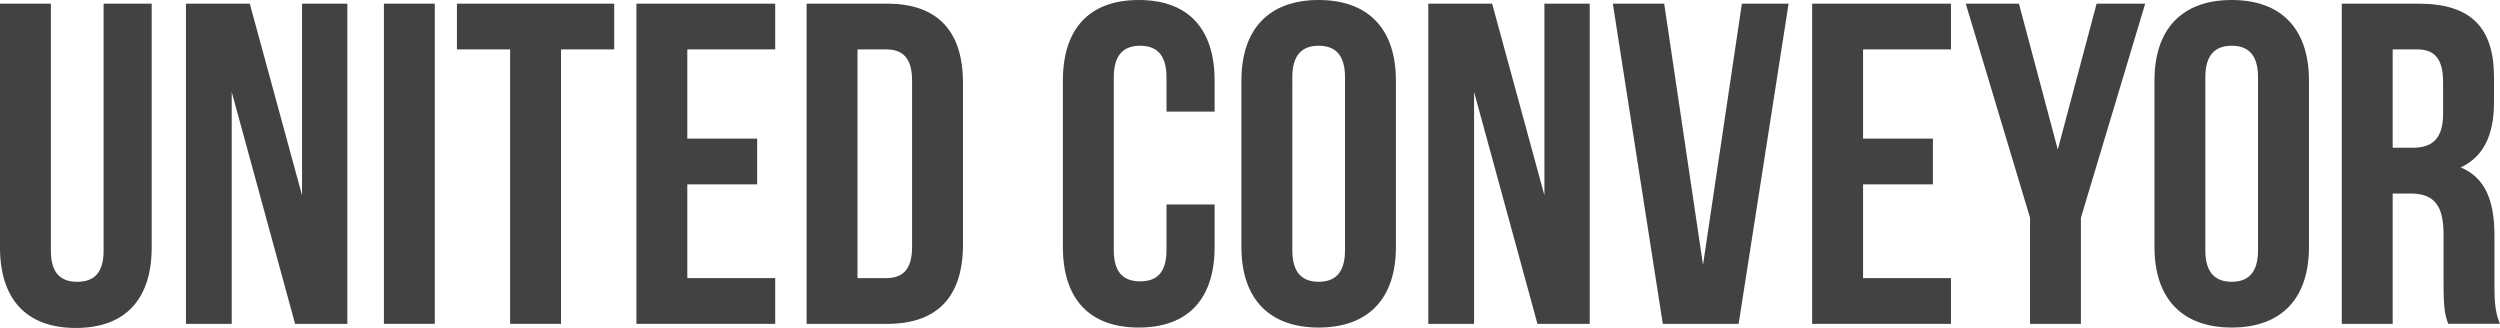
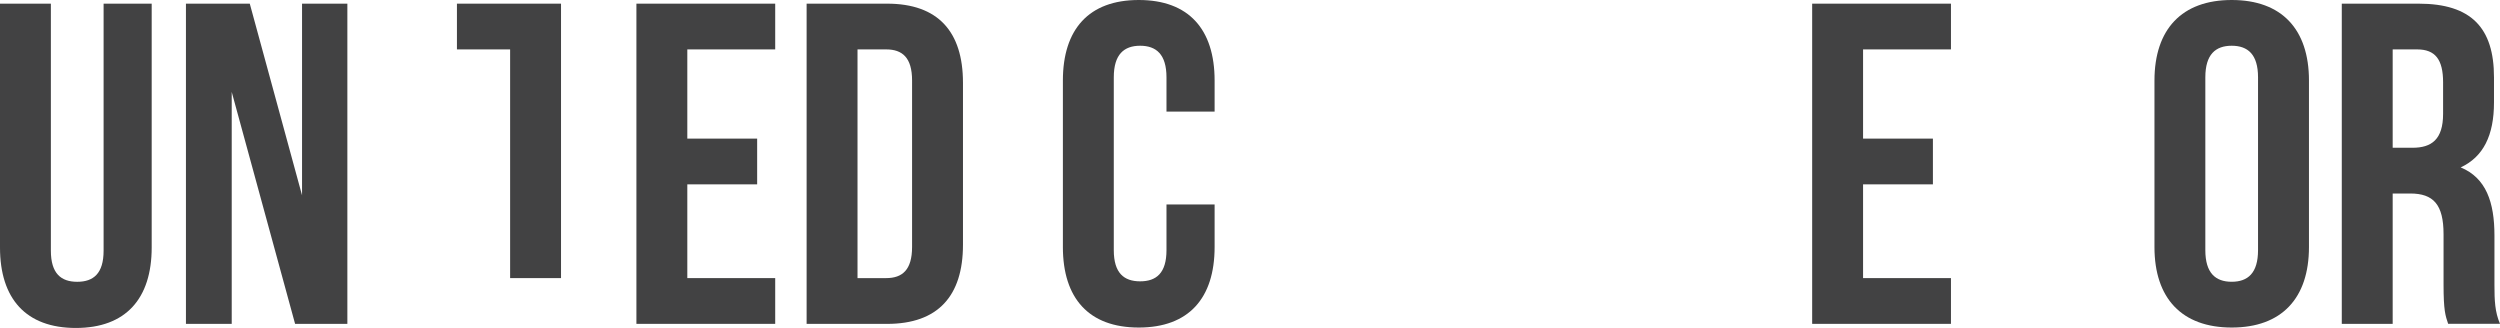
<svg xmlns="http://www.w3.org/2000/svg" version="1.1" x="0px" y="0px" width="81.975px" height="10.754px" viewBox="0 0 81.975 10.754" style="enable-background:new 0 0 81.975 10.754;" xml:space="preserve">
  <style type="text/css">
	.st0{fill:#424243;}
</style>
  <defs>
</defs>
  <g>
    <path class="st0" d="M1.668,0.12v8.1c0,0.75,0.334,1.02,0.864,1.02c0.531,0,0.865-0.27,0.865-1.02v-8.1h1.577v7.994   c0,1.68-0.85,2.64-2.487,2.64C0.849,10.754,0,9.794,0,8.114V0.12H1.668z" />
    <path class="st0" d="M7.598,3.015v7.604H6.097V0.12h2.093l1.714,6.284V0.12h1.486v10.499H9.676L7.598,3.015z" />
-     <path class="st0" d="M12.588,0.12h1.669v10.499h-1.669V0.12z" />
-     <path class="st0" d="M14.983,0.12h5.157v1.5h-1.744v8.999h-1.669V1.62h-1.744V0.12z" />
+     <path class="st0" d="M14.983,0.12h5.157h-1.744v8.999h-1.669V1.62h-1.744V0.12z" />
    <path class="st0" d="M22.537,4.545h2.29v1.5h-2.29v3.074h2.882v1.5h-4.551V0.12h4.551v1.5h-2.882V4.545z" />
    <path class="st0" d="M26.449,0.12h2.64c1.668,0,2.487,0.915,2.487,2.595v5.31c0,1.68-0.819,2.595-2.487,2.595h-2.64V0.12z    M28.118,1.62v7.499h0.94c0.53,0,0.849-0.27,0.849-1.02V2.64c0-0.75-0.318-1.02-0.849-1.02H28.118z" />
    <path class="st0" d="M39.827,6.704V8.1c0,1.68-0.85,2.64-2.487,2.64c-1.639,0-2.488-0.96-2.488-2.64V2.64   c0-1.68,0.85-2.64,2.488-2.64c1.638,0,2.487,0.96,2.487,2.64V3.66h-1.578V2.535c0-0.75-0.333-1.035-0.864-1.035   c-0.53,0-0.864,0.285-0.864,1.035v5.669c0,0.75,0.334,1.021,0.864,1.021c0.531,0,0.864-0.271,0.864-1.021v-1.5H39.827z" />
-     <path class="st0" d="M40.706,2.64c0-1.68,0.896-2.64,2.533-2.64c1.639,0,2.533,0.96,2.533,2.64V8.1c0,1.68-0.895,2.64-2.533,2.64   c-1.638,0-2.533-0.96-2.533-2.64V2.64z M42.375,8.204c0,0.75,0.334,1.035,0.864,1.035c0.531,0,0.864-0.285,0.864-1.035V2.535   c0-0.75-0.333-1.035-0.864-1.035c-0.53,0-0.864,0.285-0.864,1.035V8.204z" />
-     <path class="st0" d="M48.335,3.015v7.604h-1.501V0.12h2.093l1.714,6.284V0.12h1.486v10.499h-1.714L48.335,3.015z" />
-     <path class="st0" d="M55.842,8.685l1.274-8.564h1.532L57.01,10.619h-2.487L52.885,0.12h1.684L55.842,8.685z" />
    <path class="st0" d="M61.09,4.545h2.29v1.5h-2.29v3.074h2.882v1.5h-4.551V0.12h4.551v1.5H61.09V4.545z" />
-     <path class="st0" d="M66.565,7.14l-2.108-7.02h1.744l1.274,4.784l1.273-4.784h1.593l-2.108,7.02v3.479h-1.668V7.14z" />
    <path class="st0" d="M70.645,2.64c0-1.68,0.896-2.64,2.533-2.64c1.639,0,2.533,0.96,2.533,2.64V8.1c0,1.68-0.895,2.64-2.533,2.64   c-1.638,0-2.533-0.96-2.533-2.64V2.64z M72.313,8.204c0,0.75,0.334,1.035,0.864,1.035c0.531,0,0.864-0.285,0.864-1.035V2.535   c0-0.75-0.333-1.035-0.864-1.035c-0.53,0-0.864,0.285-0.864,1.035V8.204z" />
    <path class="st0" d="M80.275,10.619c-0.091-0.27-0.151-0.435-0.151-1.29V7.68c0-0.976-0.334-1.335-1.092-1.335h-0.576v4.274h-1.669   V0.12h2.518c1.729,0,2.473,0.795,2.473,2.415v0.824c0,1.08-0.349,1.785-1.092,2.13c0.834,0.346,1.107,1.141,1.107,2.235v1.62   c0,0.51,0.015,0.885,0.182,1.274H80.275z M78.456,1.62v3.225h0.652c0.621,0,1.001-0.271,1.001-1.11V2.7   c0-0.75-0.258-1.08-0.85-1.08H78.456z" />
  </g>
</svg>